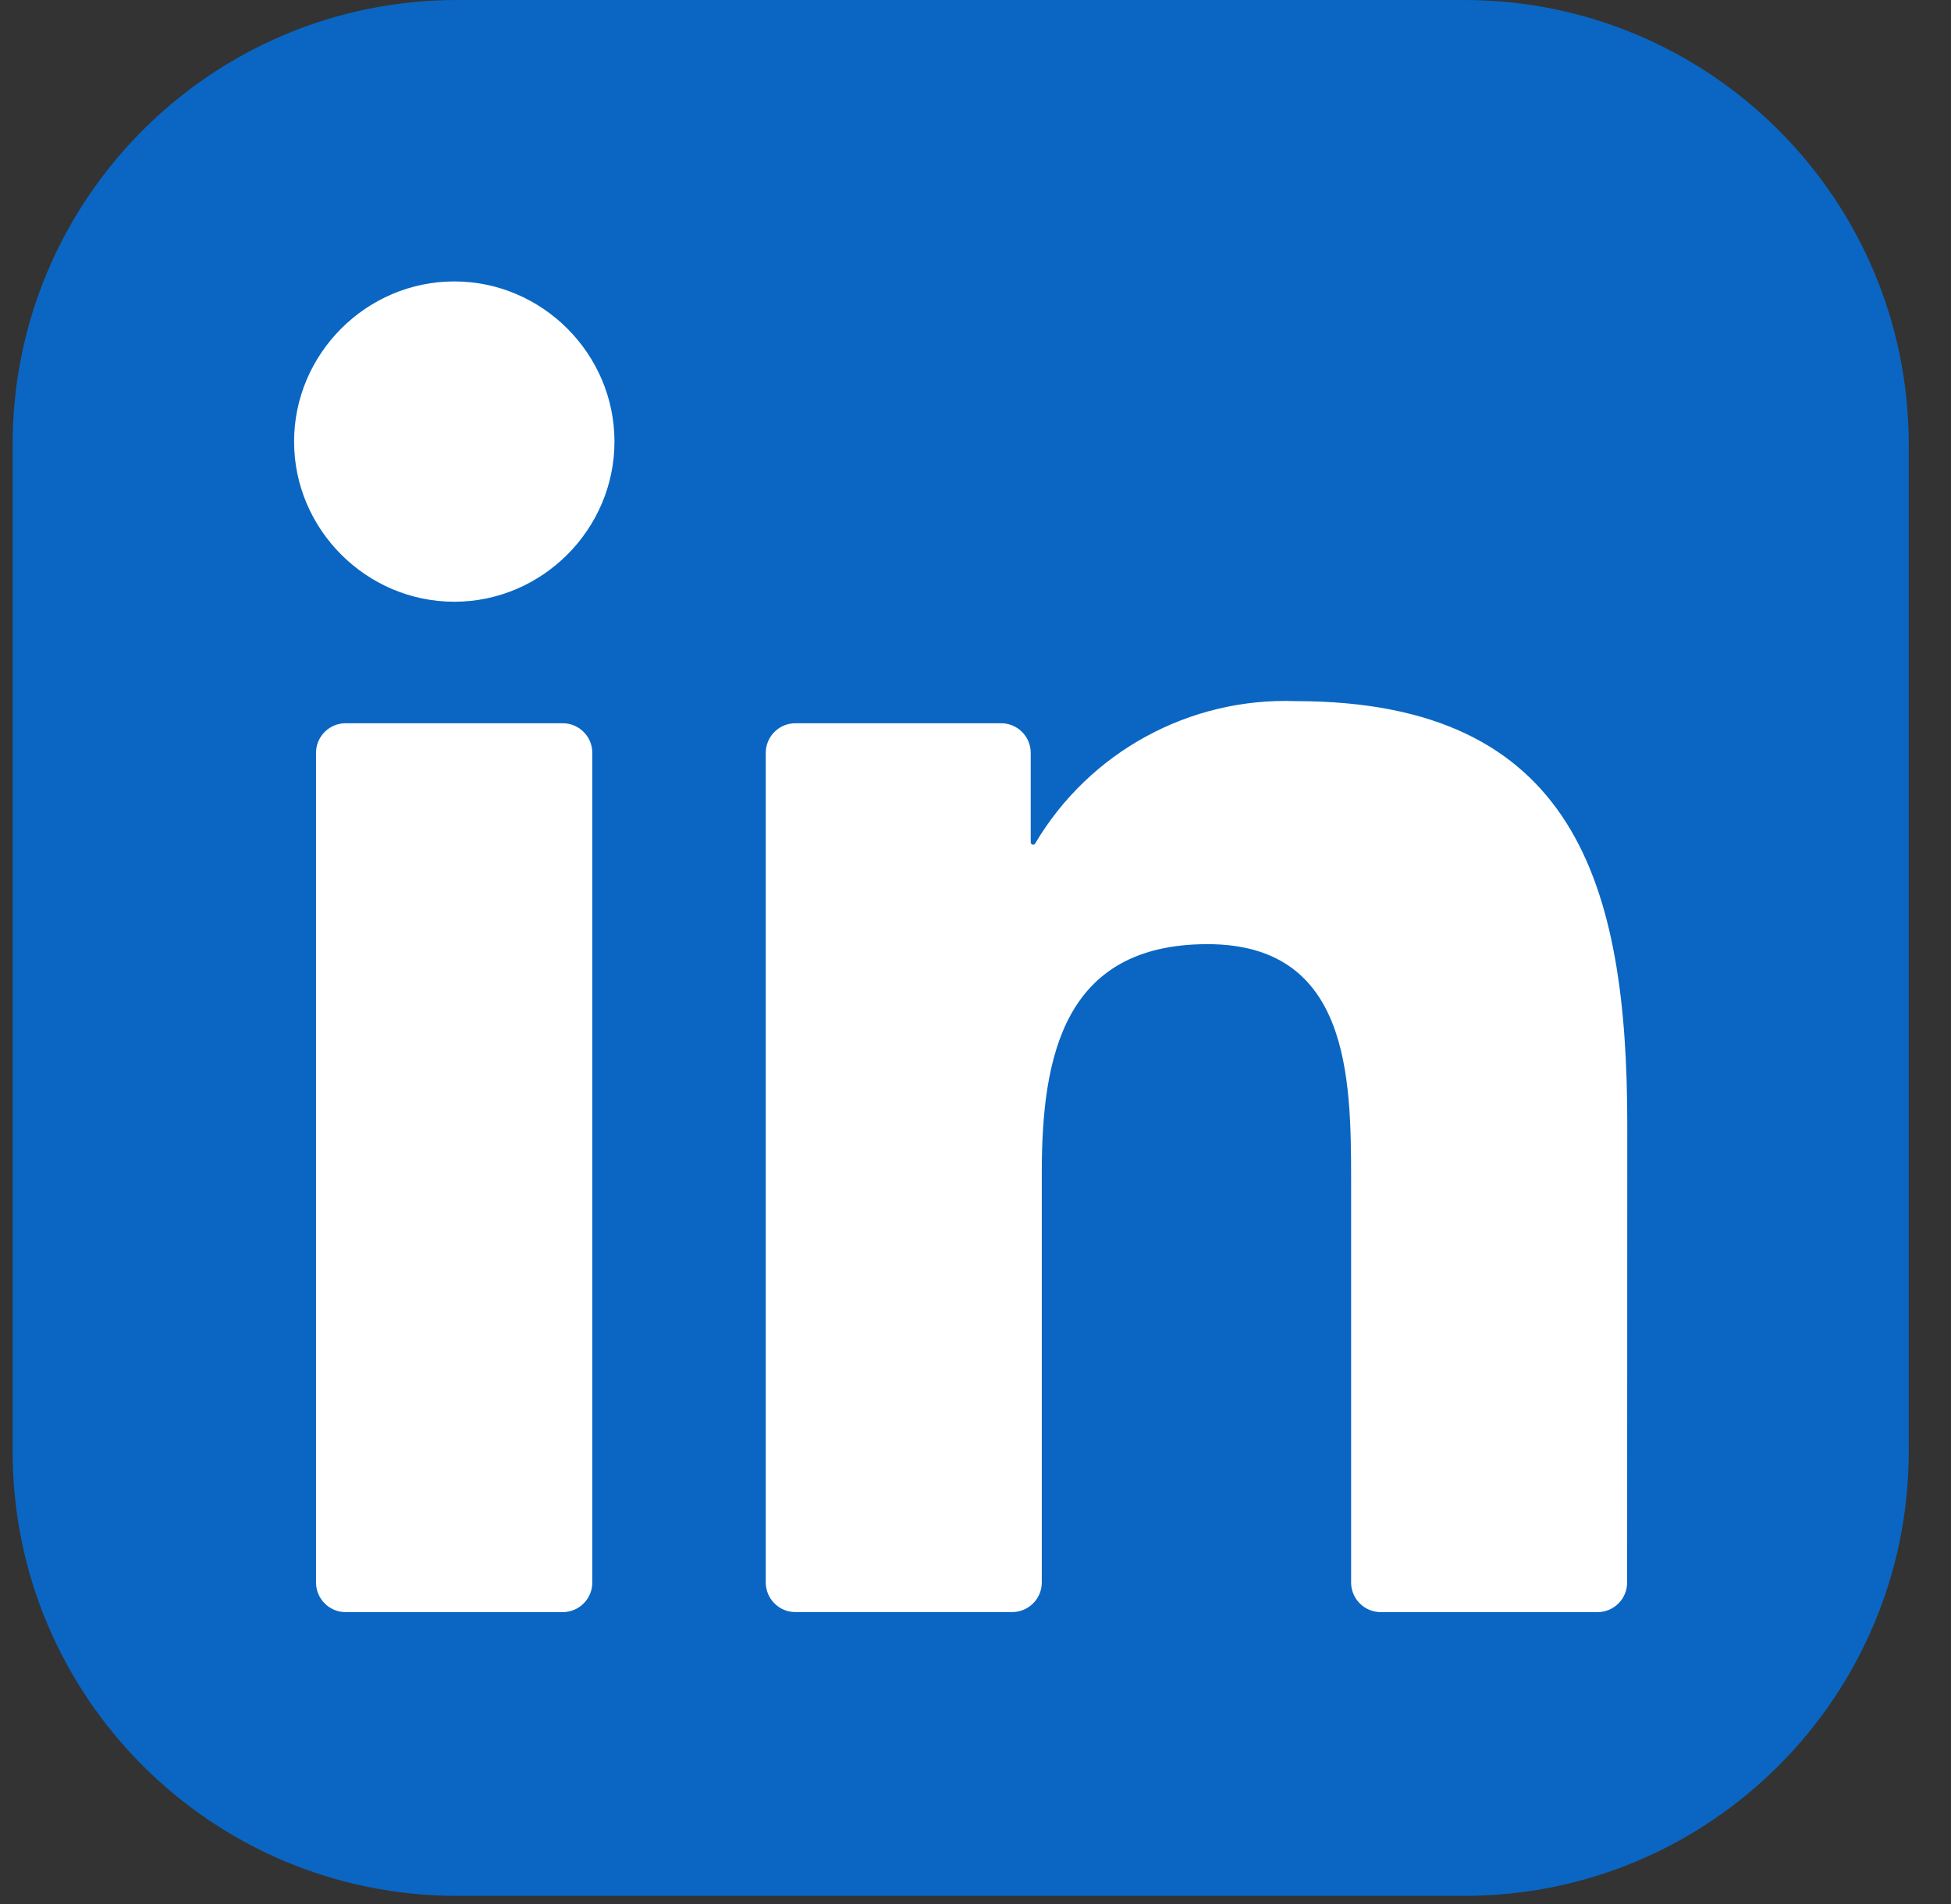
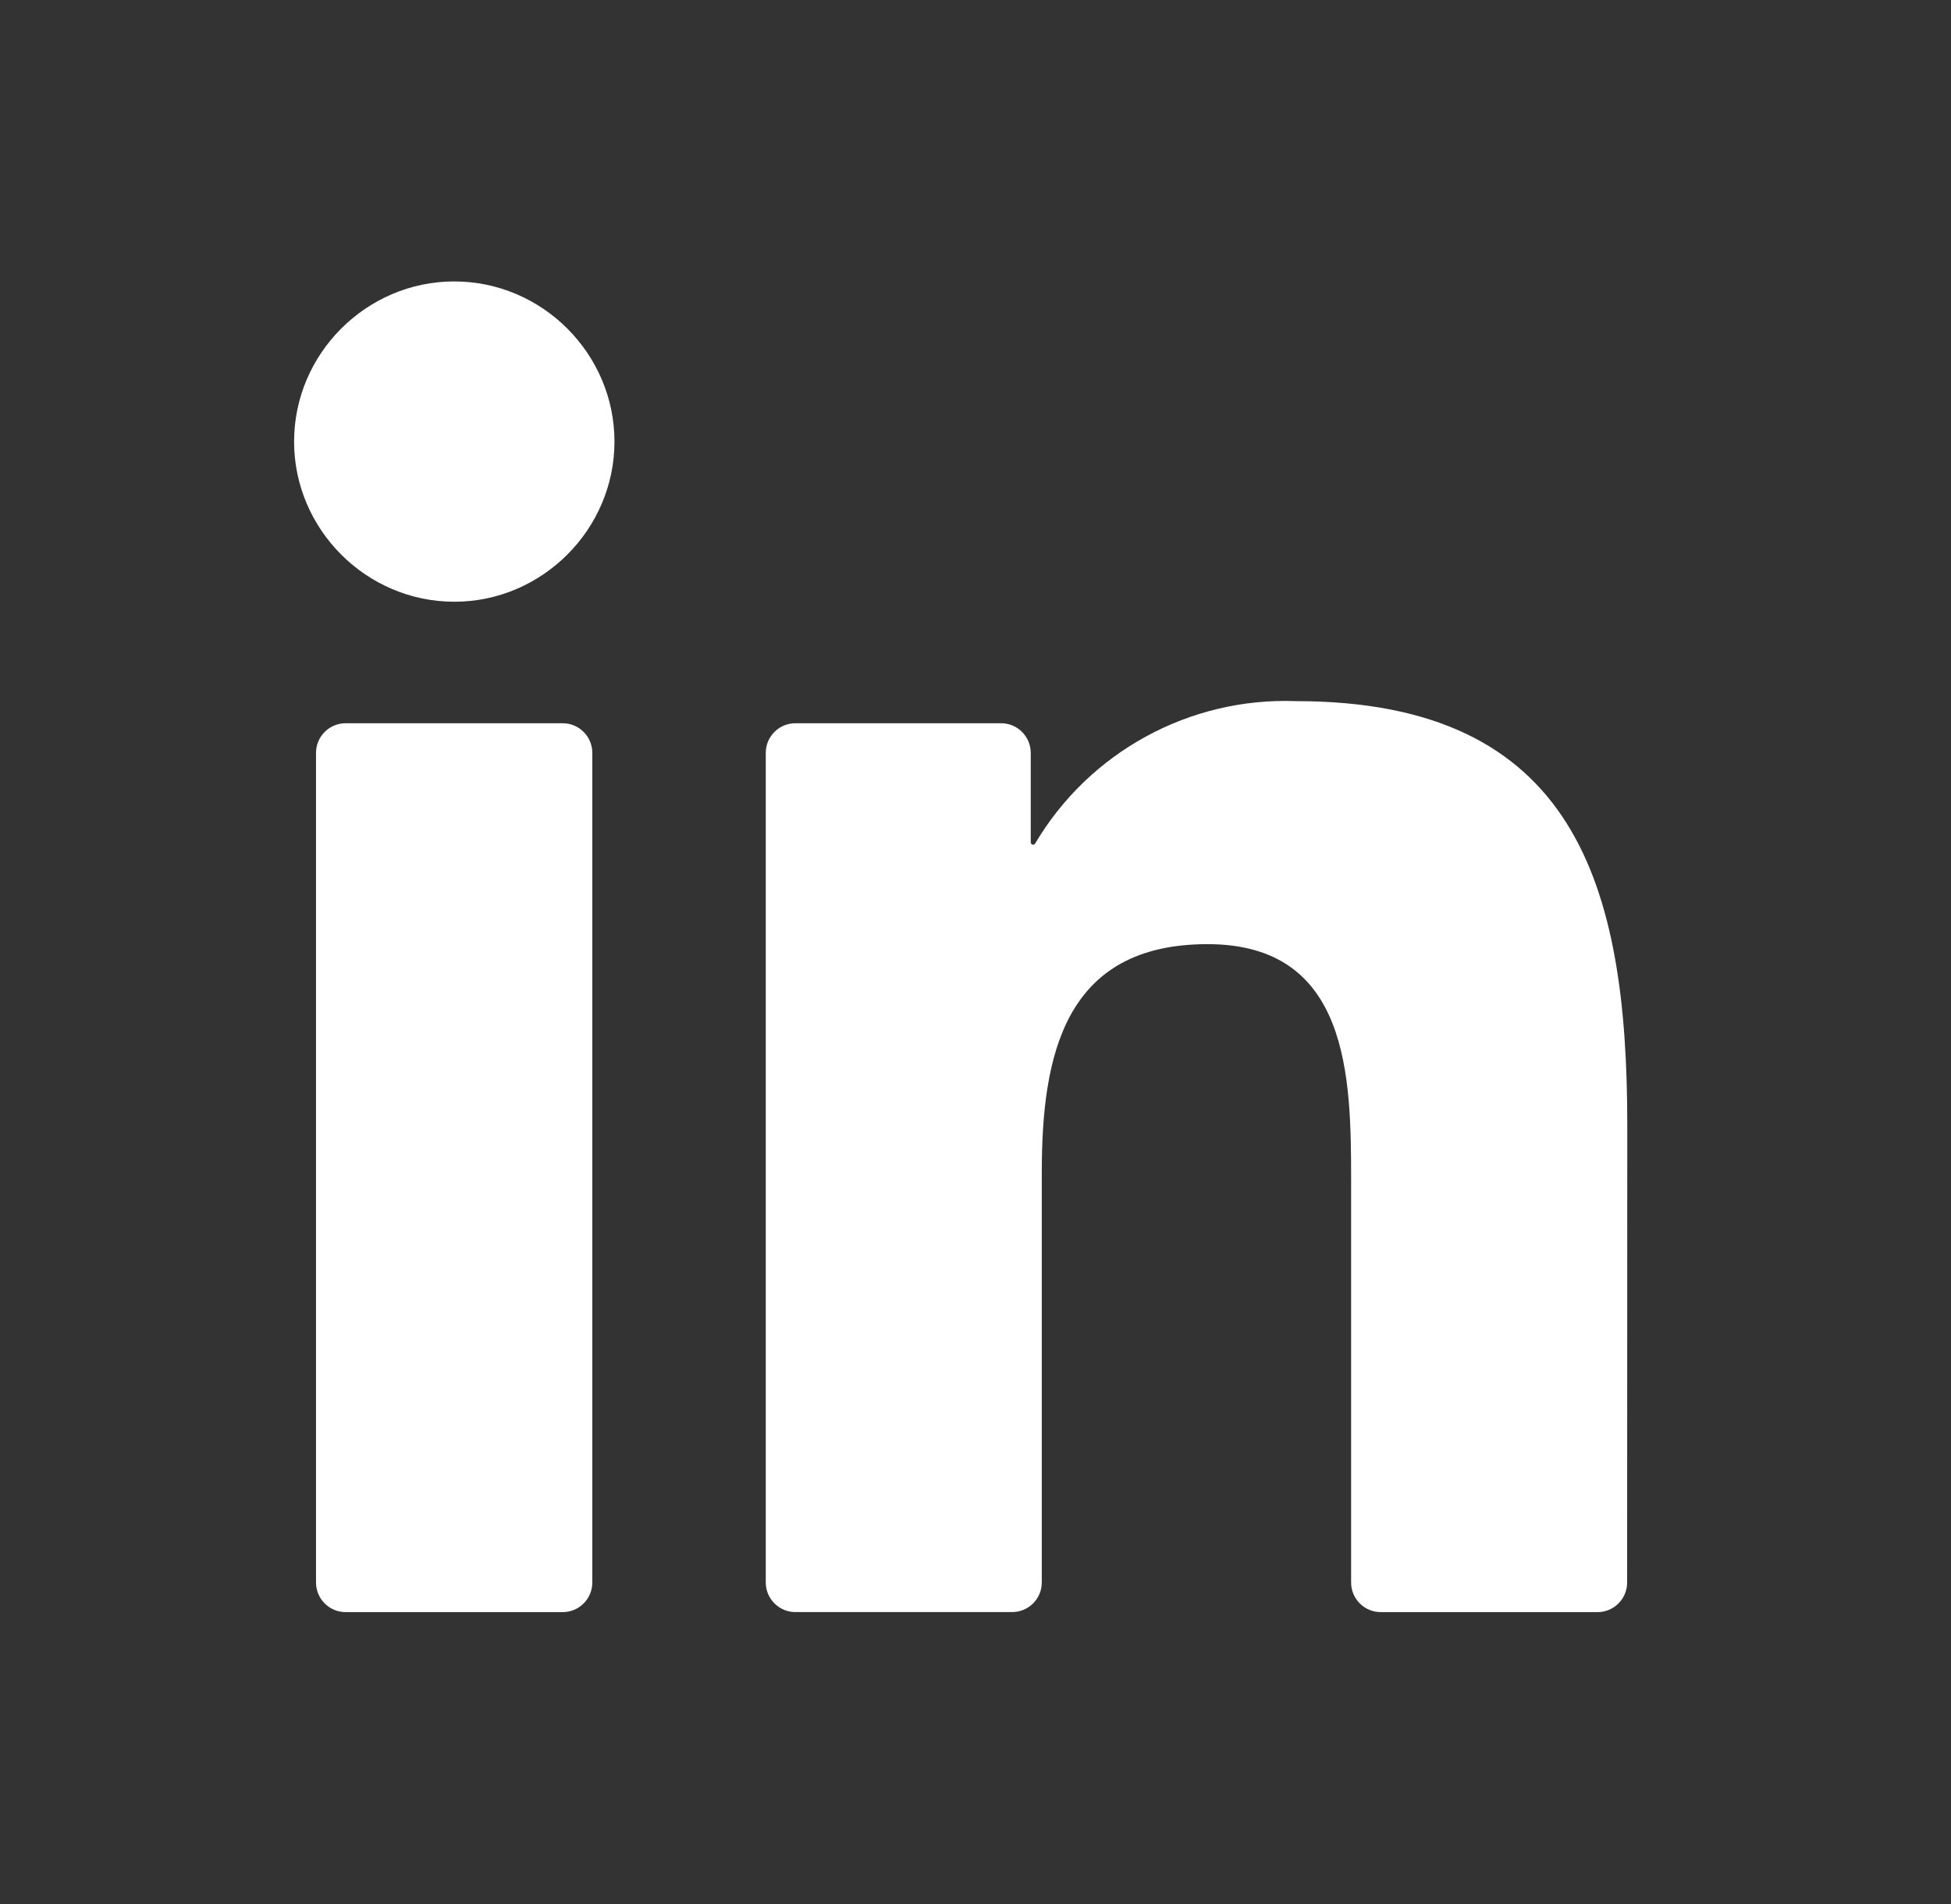
<svg xmlns="http://www.w3.org/2000/svg" width="42" height="41" viewBox="0 0 42 41" fill="none">
  <rect x="0" y="0" width="42" height="41" fill="#333333" stroke="none" />
-   <path d="M31.523 0H9.839C4.556 0 0.272 4.283 0.272 9.567V31.251C0.272 36.534 4.556 40.817 9.839 40.817H31.523C36.807 40.817 41.09 36.534 41.09 31.251V9.567C41.09 4.283 36.807 0 31.523 0Z" fill="#0A66C2" />
  <path d="M29.724 34.708H34.391C34.56 34.708 34.722 34.641 34.841 34.521C34.961 34.402 35.028 34.239 35.028 34.07L35.031 24.21C35.031 19.056 33.92 15.095 27.898 15.095C25.608 15.01 23.449 16.19 22.284 18.161C22.278 18.171 22.27 18.178 22.259 18.182C22.249 18.186 22.238 18.187 22.227 18.184C22.216 18.181 22.207 18.175 22.2 18.166C22.193 18.157 22.189 18.146 22.189 18.135V16.209C22.189 16.04 22.122 15.877 22.002 15.758C21.883 15.638 21.721 15.571 21.551 15.571H17.123C16.953 15.571 16.791 15.638 16.672 15.758C16.552 15.877 16.485 16.04 16.485 16.209V34.069C16.485 34.239 16.552 34.401 16.672 34.52C16.791 34.64 16.953 34.707 17.123 34.707H21.789C21.958 34.707 22.12 34.64 22.24 34.52C22.36 34.401 22.427 34.239 22.427 34.069V25.241C22.427 22.744 22.9 20.327 25.995 20.327C29.046 20.327 29.086 23.183 29.086 25.402V34.07C29.086 34.239 29.153 34.402 29.273 34.521C29.392 34.641 29.555 34.708 29.724 34.708ZM6.331 9.507C6.331 11.399 7.888 12.955 9.78 12.955C11.671 12.955 13.228 11.398 13.228 9.506C13.227 7.615 11.671 6.059 9.779 6.059C7.888 6.059 6.331 7.615 6.331 9.507ZM7.441 34.708H12.113C12.283 34.708 12.445 34.641 12.564 34.521C12.684 34.402 12.751 34.239 12.751 34.07V16.209C12.751 16.04 12.684 15.877 12.564 15.758C12.445 15.638 12.283 15.571 12.113 15.571H7.441C7.271 15.571 7.109 15.638 6.99 15.758C6.87 15.877 6.803 16.04 6.803 16.209V34.07C6.803 34.239 6.87 34.402 6.99 34.521C7.109 34.641 7.271 34.708 7.441 34.708Z" fill="white" />
</svg>